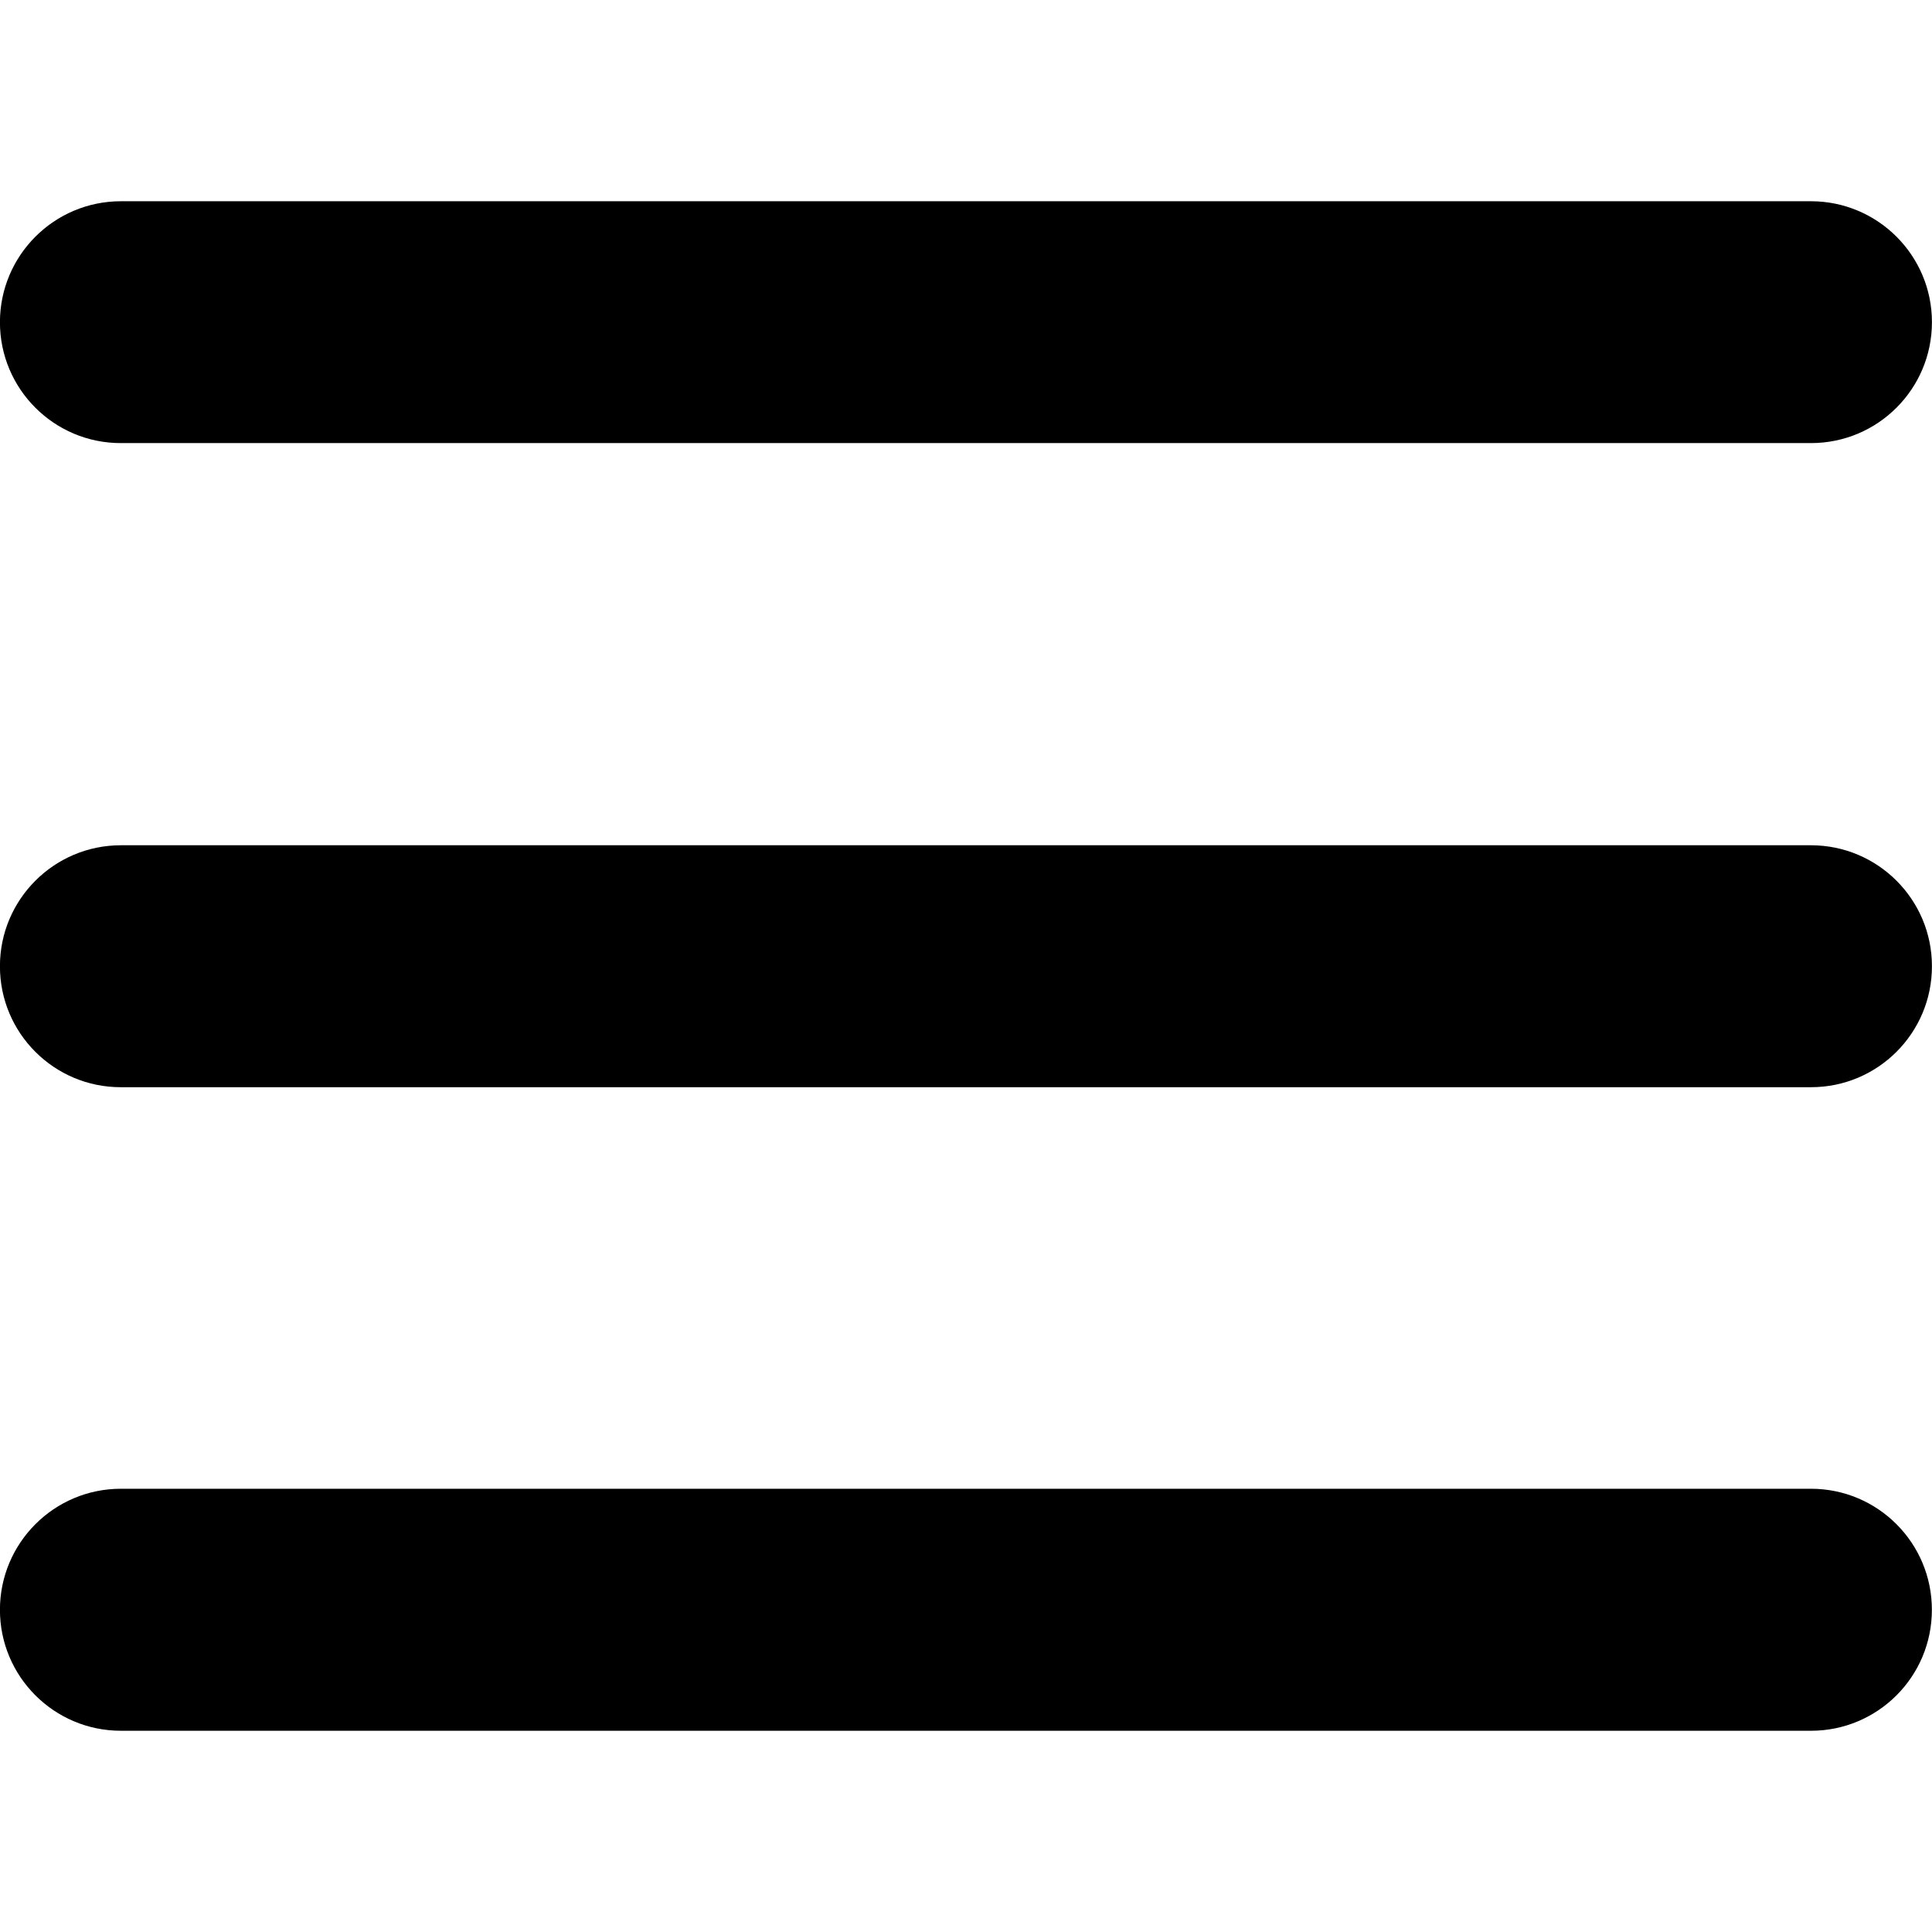
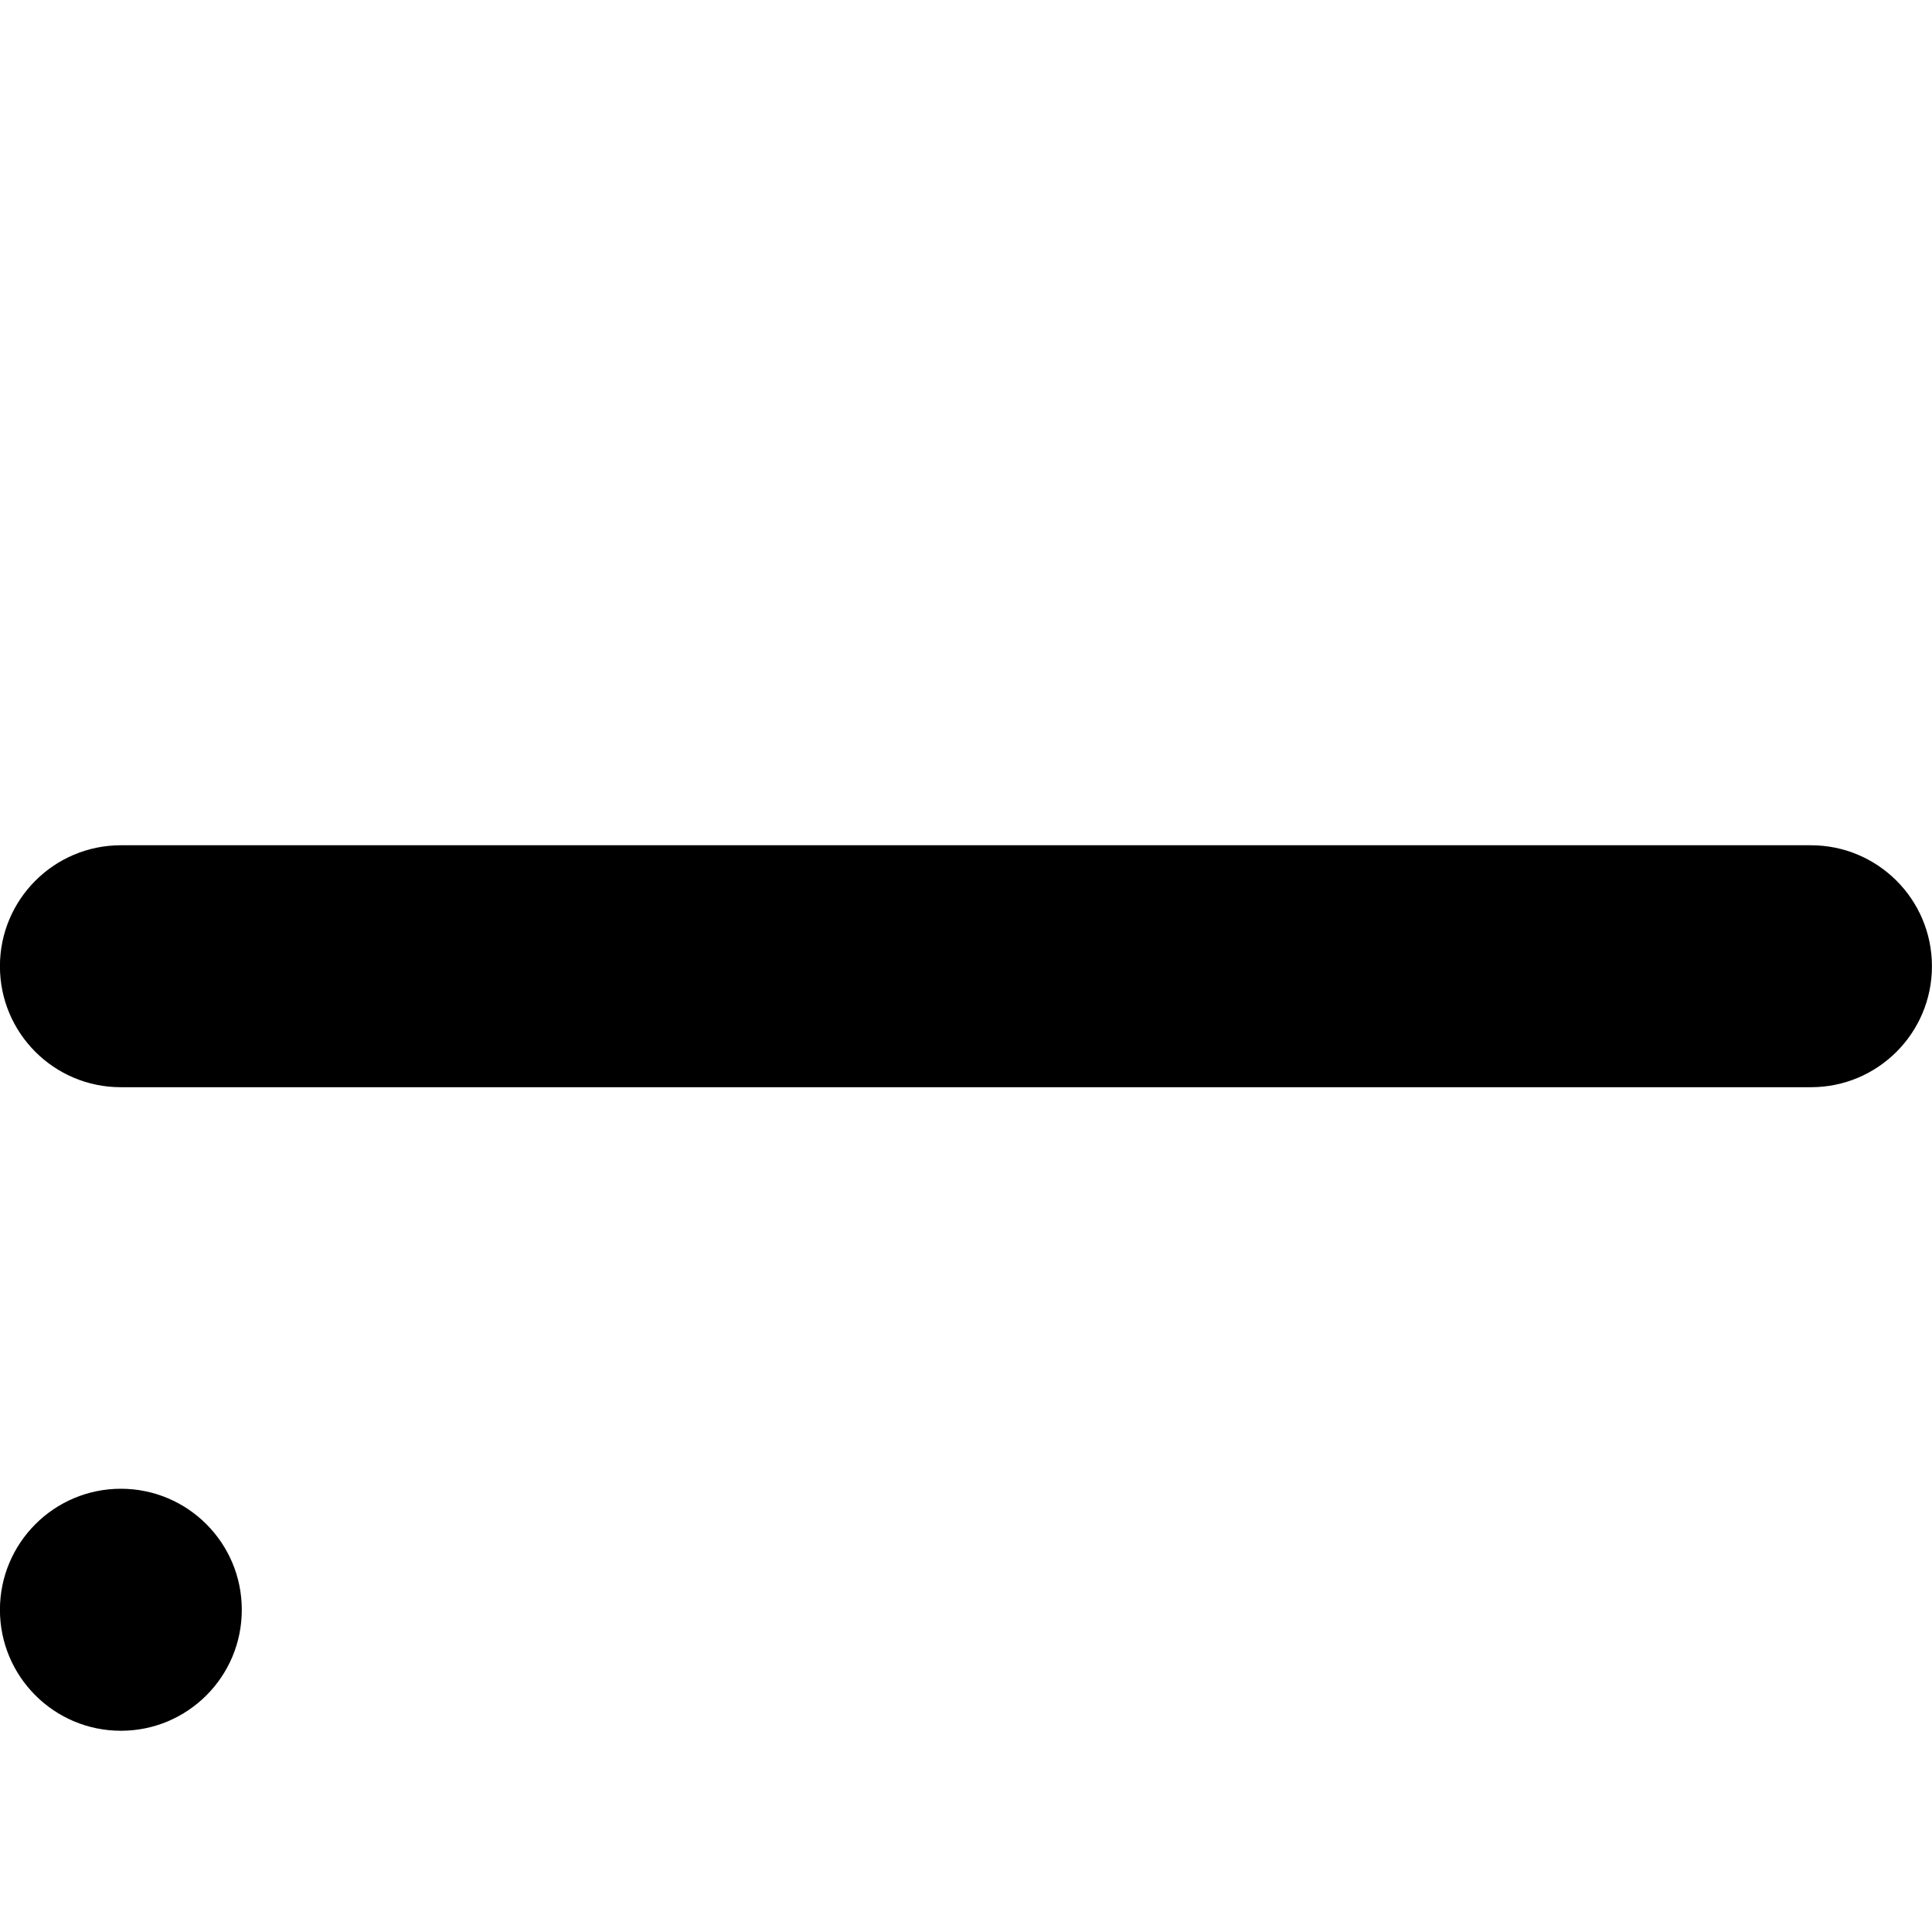
<svg xmlns="http://www.w3.org/2000/svg" version="1.1" id="Слой_1" x="0px" y="0px" viewBox="0 0 61.99 61.99" style="enable-background:new 0 0 61.99 61.99;" xml:space="preserve">
  <g>
-     <path d="M3.878,6.457h54.228c2.144,0,3.882,1.738,3.882,3.88l0,0c0,2.144-1.738,3.88-3.88,3.88H3.878   c-2.141,0.003-3.88-1.736-3.88-3.877l0,0C-0.001,8.196,1.737,6.457,3.878,6.457z" />
    <path d="M3.878,27.121h54.228c2.144,0,3.882,1.738,3.882,3.88v0.003c0,2.144-1.738,3.88-3.88,3.88H3.878   c-2.141,0.003-3.88-1.736-3.88-3.877V31C-0.001,28.859,1.737,27.121,3.878,27.121z" />
-     <path d="M3.878,47.768h54.228c2.144,0,3.88,1.738,3.88,3.88v0.003c0.003,2.144-1.736,3.882-3.877,3.882H3.878   c-2.141,0-3.88-1.738-3.88-3.88v-0.003C-0.001,49.507,1.737,47.768,3.878,47.768z" />
+     <path d="M3.878,47.768c2.144,0,3.88,1.738,3.88,3.88v0.003c0.003,2.144-1.736,3.882-3.877,3.882H3.878   c-2.141,0-3.88-1.738-3.88-3.88v-0.003C-0.001,49.507,1.737,47.768,3.878,47.768z" />
  </g>
</svg>